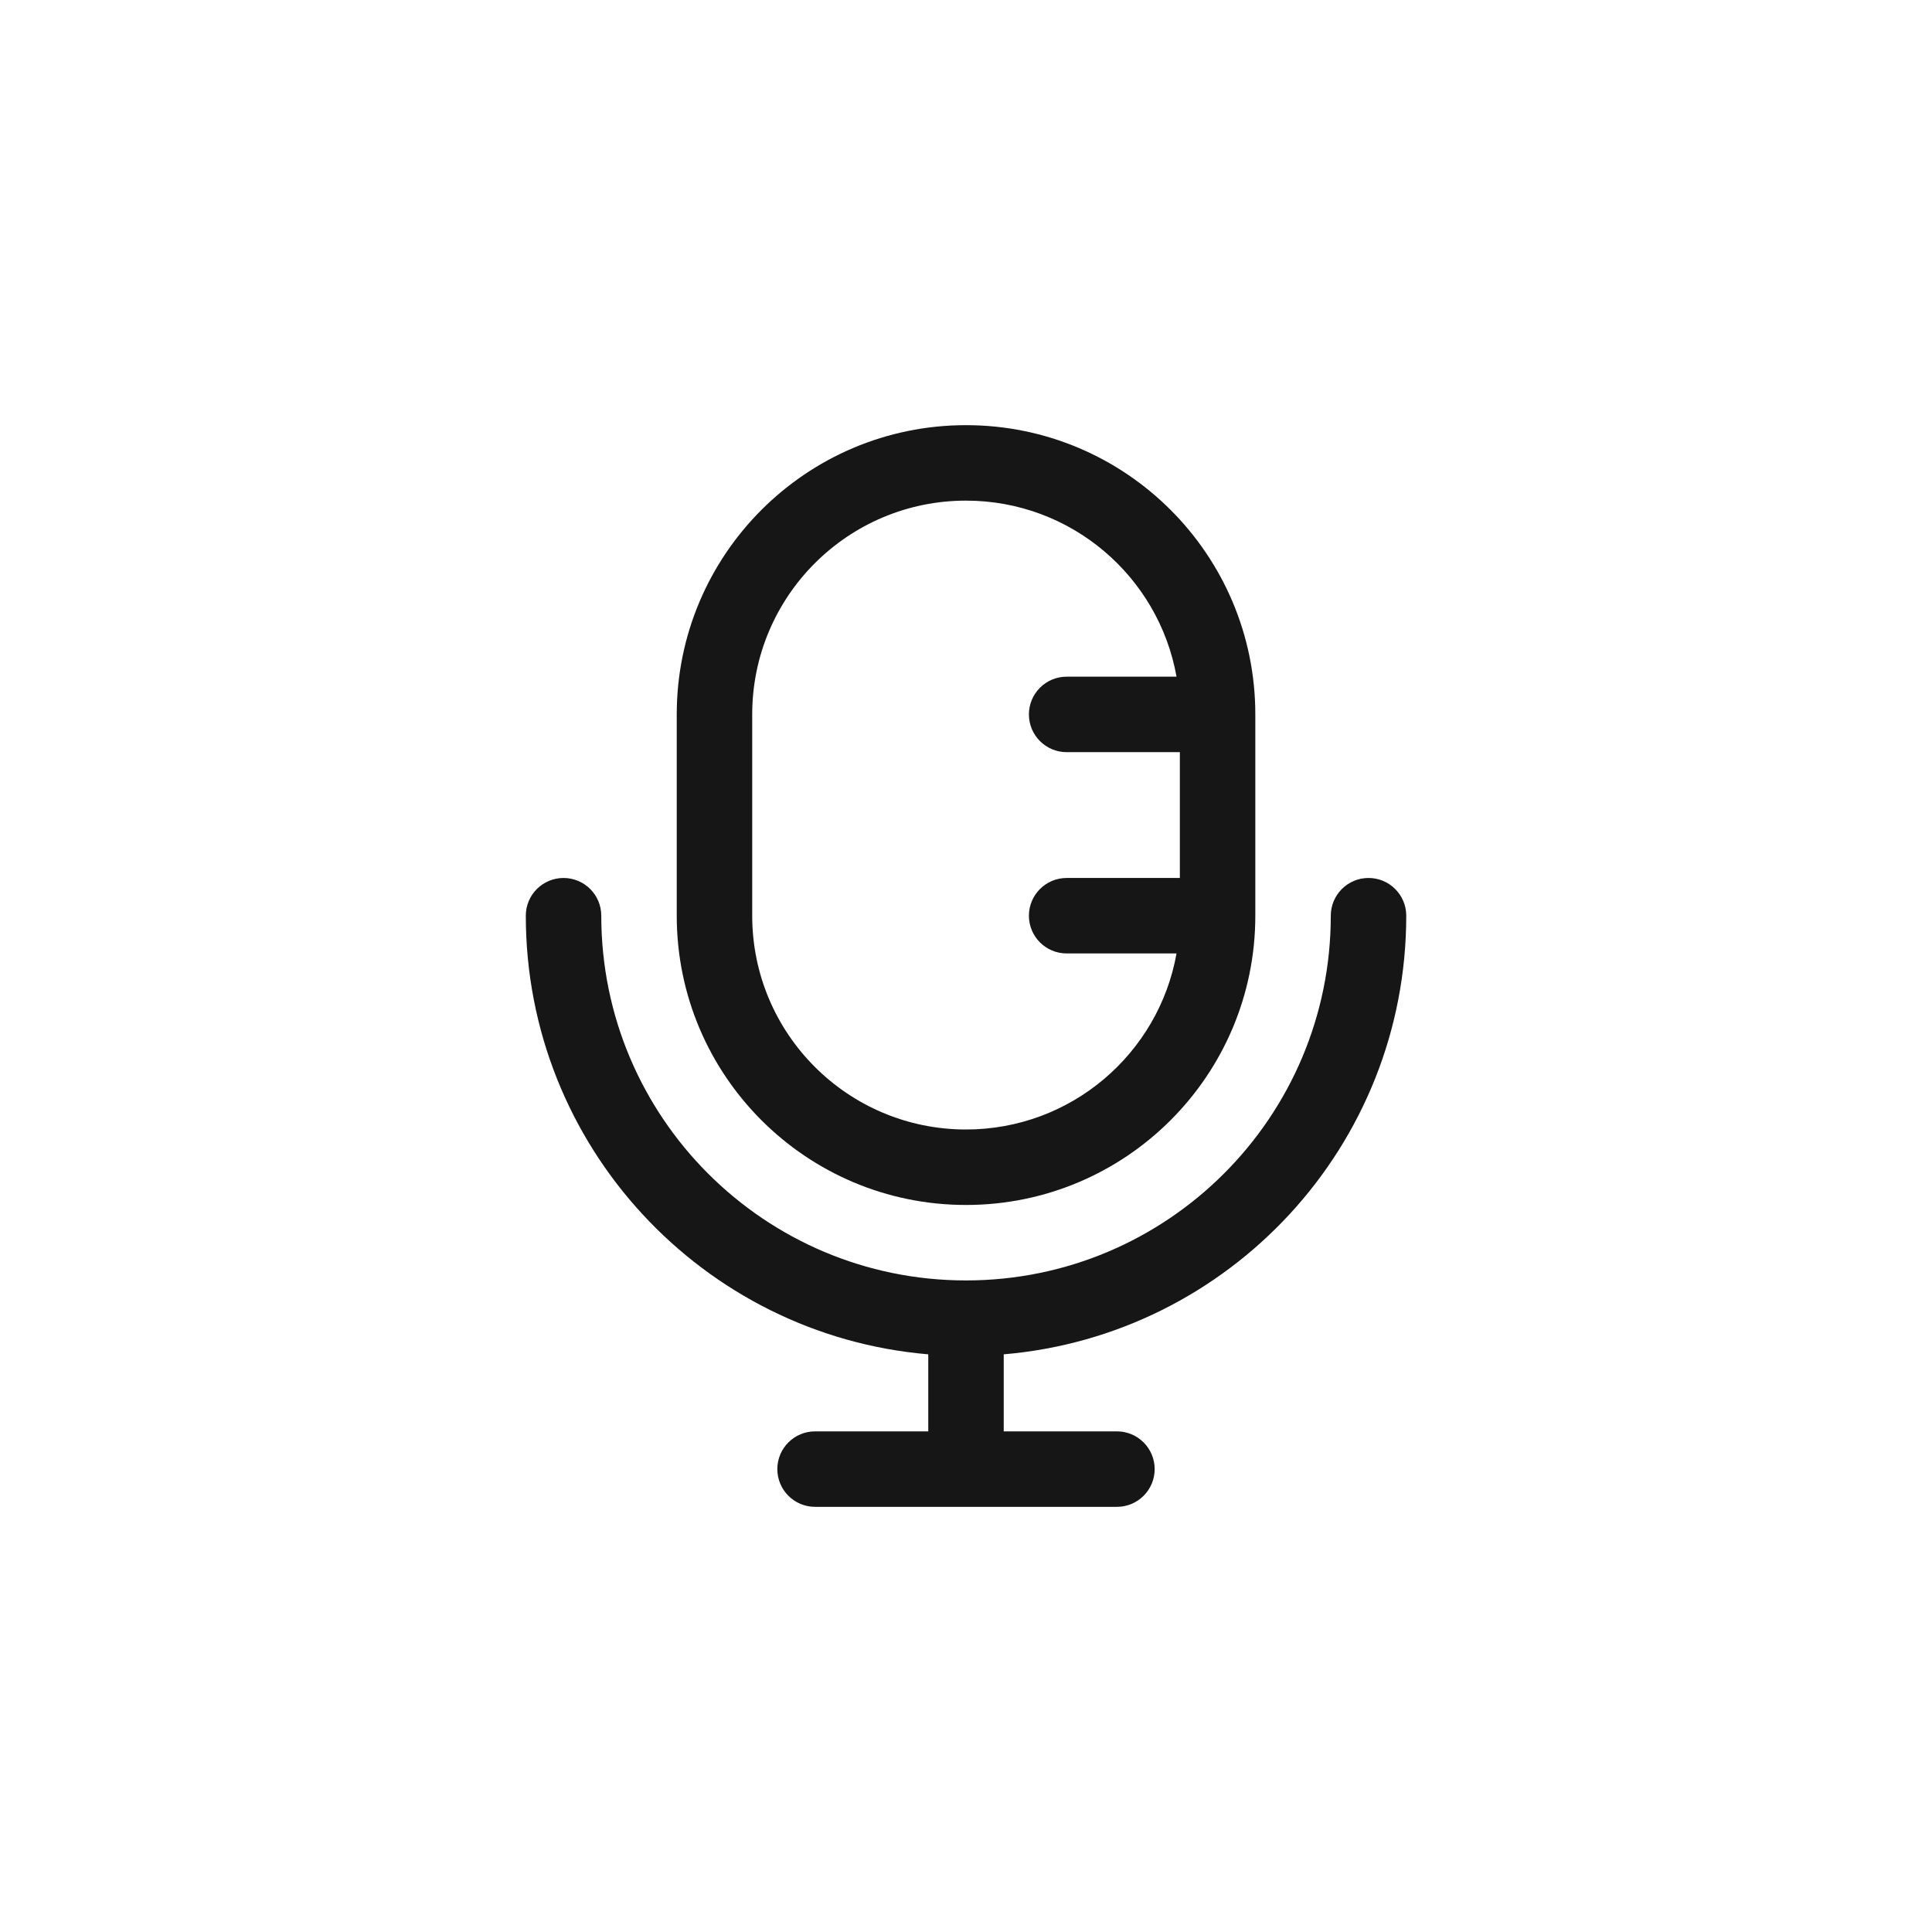
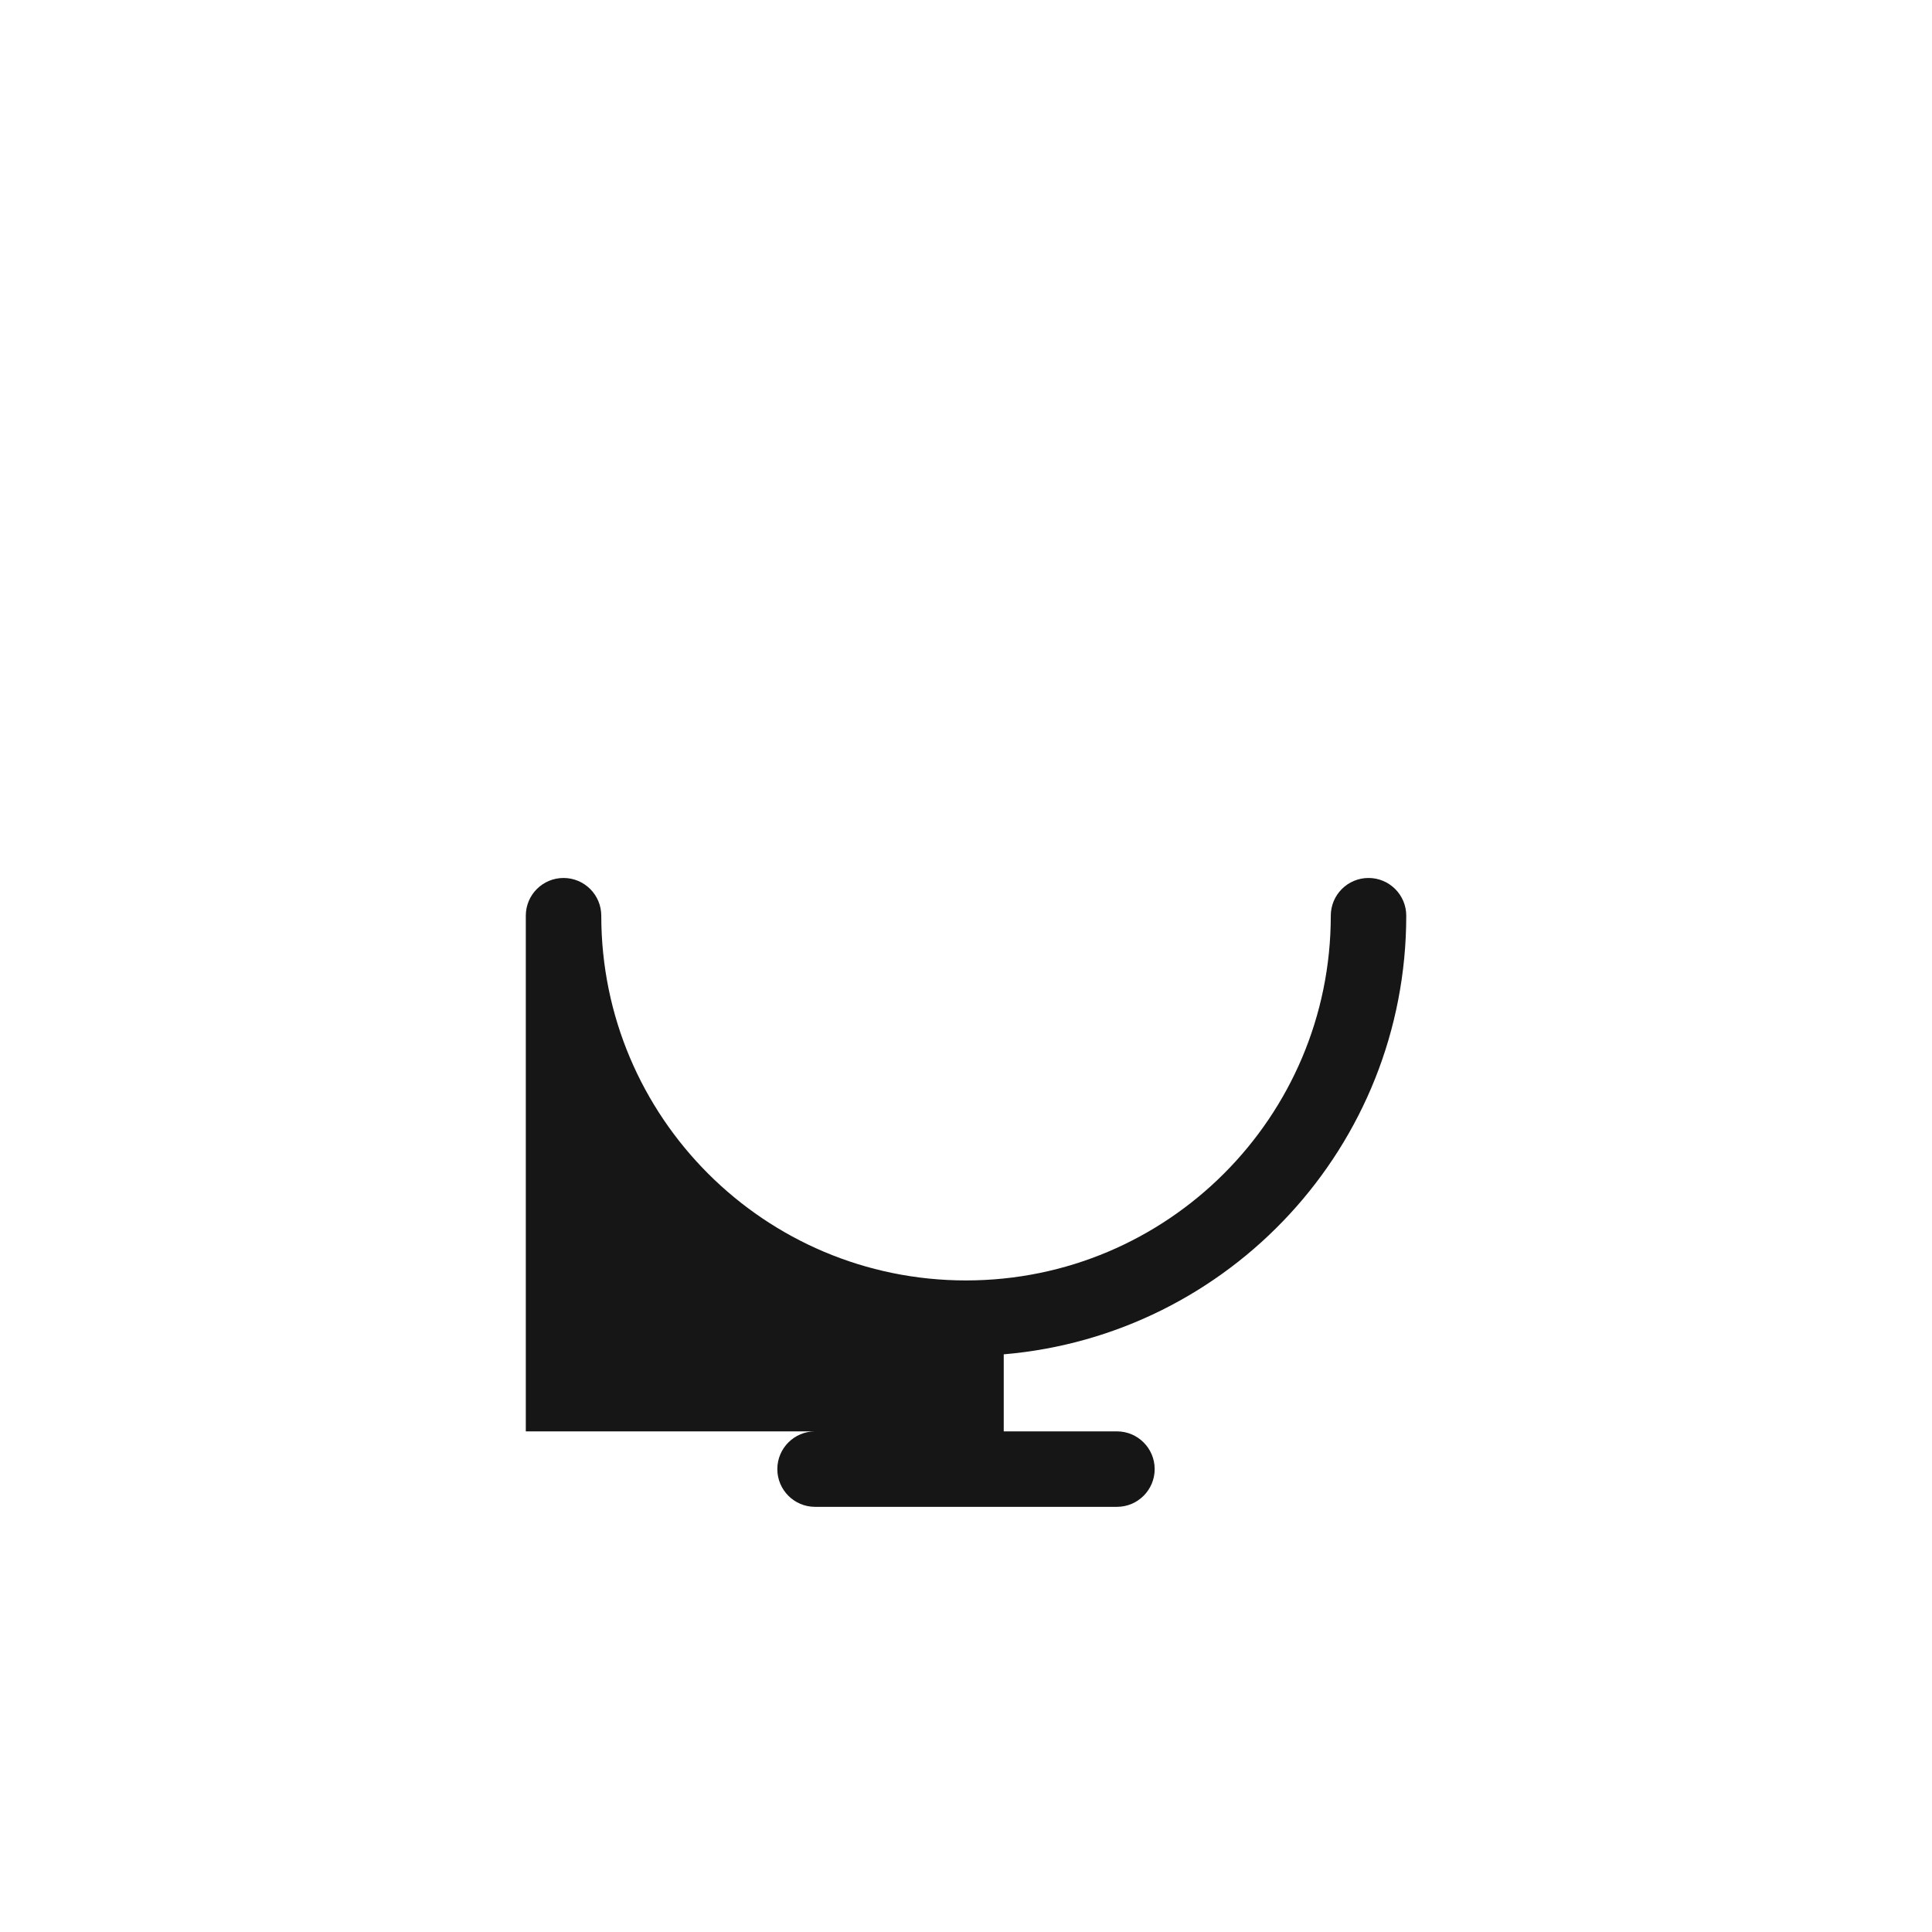
<svg xmlns="http://www.w3.org/2000/svg" width="32" height="32" viewBox="0 0 32 32" fill="none">
-   <path fill-rule="evenodd" clip-rule="evenodd" d="M16 19.958C18.646 19.958 20.792 17.813 20.792 15.167V11.833C20.792 9.187 18.646 7.042 16 7.042C13.354 7.042 11.209 9.187 11.209 11.833V15.167C11.209 17.813 13.354 19.958 16 19.958ZM16 8.292C14.044 8.292 12.459 9.877 12.459 11.833V15.167C12.459 17.123 14.044 18.708 16 18.708C17.743 18.708 19.192 17.45 19.487 15.792H17.667C17.322 15.792 17.042 15.512 17.042 15.167C17.042 14.822 17.322 14.542 17.667 14.542H19.542V12.458H17.667C17.322 12.458 17.042 12.178 17.042 11.833C17.042 11.488 17.322 11.208 17.667 11.208H19.487C19.192 9.55 17.743 8.292 16 8.292Z" fill="#161616" />
-   <path d="M9.959 15.167C9.959 14.822 9.679 14.542 9.334 14.542C8.988 14.542 8.709 14.822 8.709 15.167C8.709 18.983 11.641 22.115 15.375 22.432V23.708H13.5C13.155 23.708 12.875 23.988 12.875 24.333C12.875 24.678 13.155 24.958 13.5 24.958H18.5C18.845 24.958 19.125 24.678 19.125 24.333C19.125 23.988 18.845 23.708 18.5 23.708H16.625V22.432C20.36 22.115 23.292 18.983 23.292 15.167C23.292 14.822 23.012 14.542 22.667 14.542C22.322 14.542 22.042 14.822 22.042 15.167C22.042 18.503 19.337 21.208 16 21.208C12.663 21.208 9.959 18.503 9.959 15.167Z" fill="#161616" />
+   <path d="M9.959 15.167C9.959 14.822 9.679 14.542 9.334 14.542C8.988 14.542 8.709 14.822 8.709 15.167V23.708H13.5C13.155 23.708 12.875 23.988 12.875 24.333C12.875 24.678 13.155 24.958 13.5 24.958H18.5C18.845 24.958 19.125 24.678 19.125 24.333C19.125 23.988 18.845 23.708 18.5 23.708H16.625V22.432C20.36 22.115 23.292 18.983 23.292 15.167C23.292 14.822 23.012 14.542 22.667 14.542C22.322 14.542 22.042 14.822 22.042 15.167C22.042 18.503 19.337 21.208 16 21.208C12.663 21.208 9.959 18.503 9.959 15.167Z" fill="#161616" />
</svg>